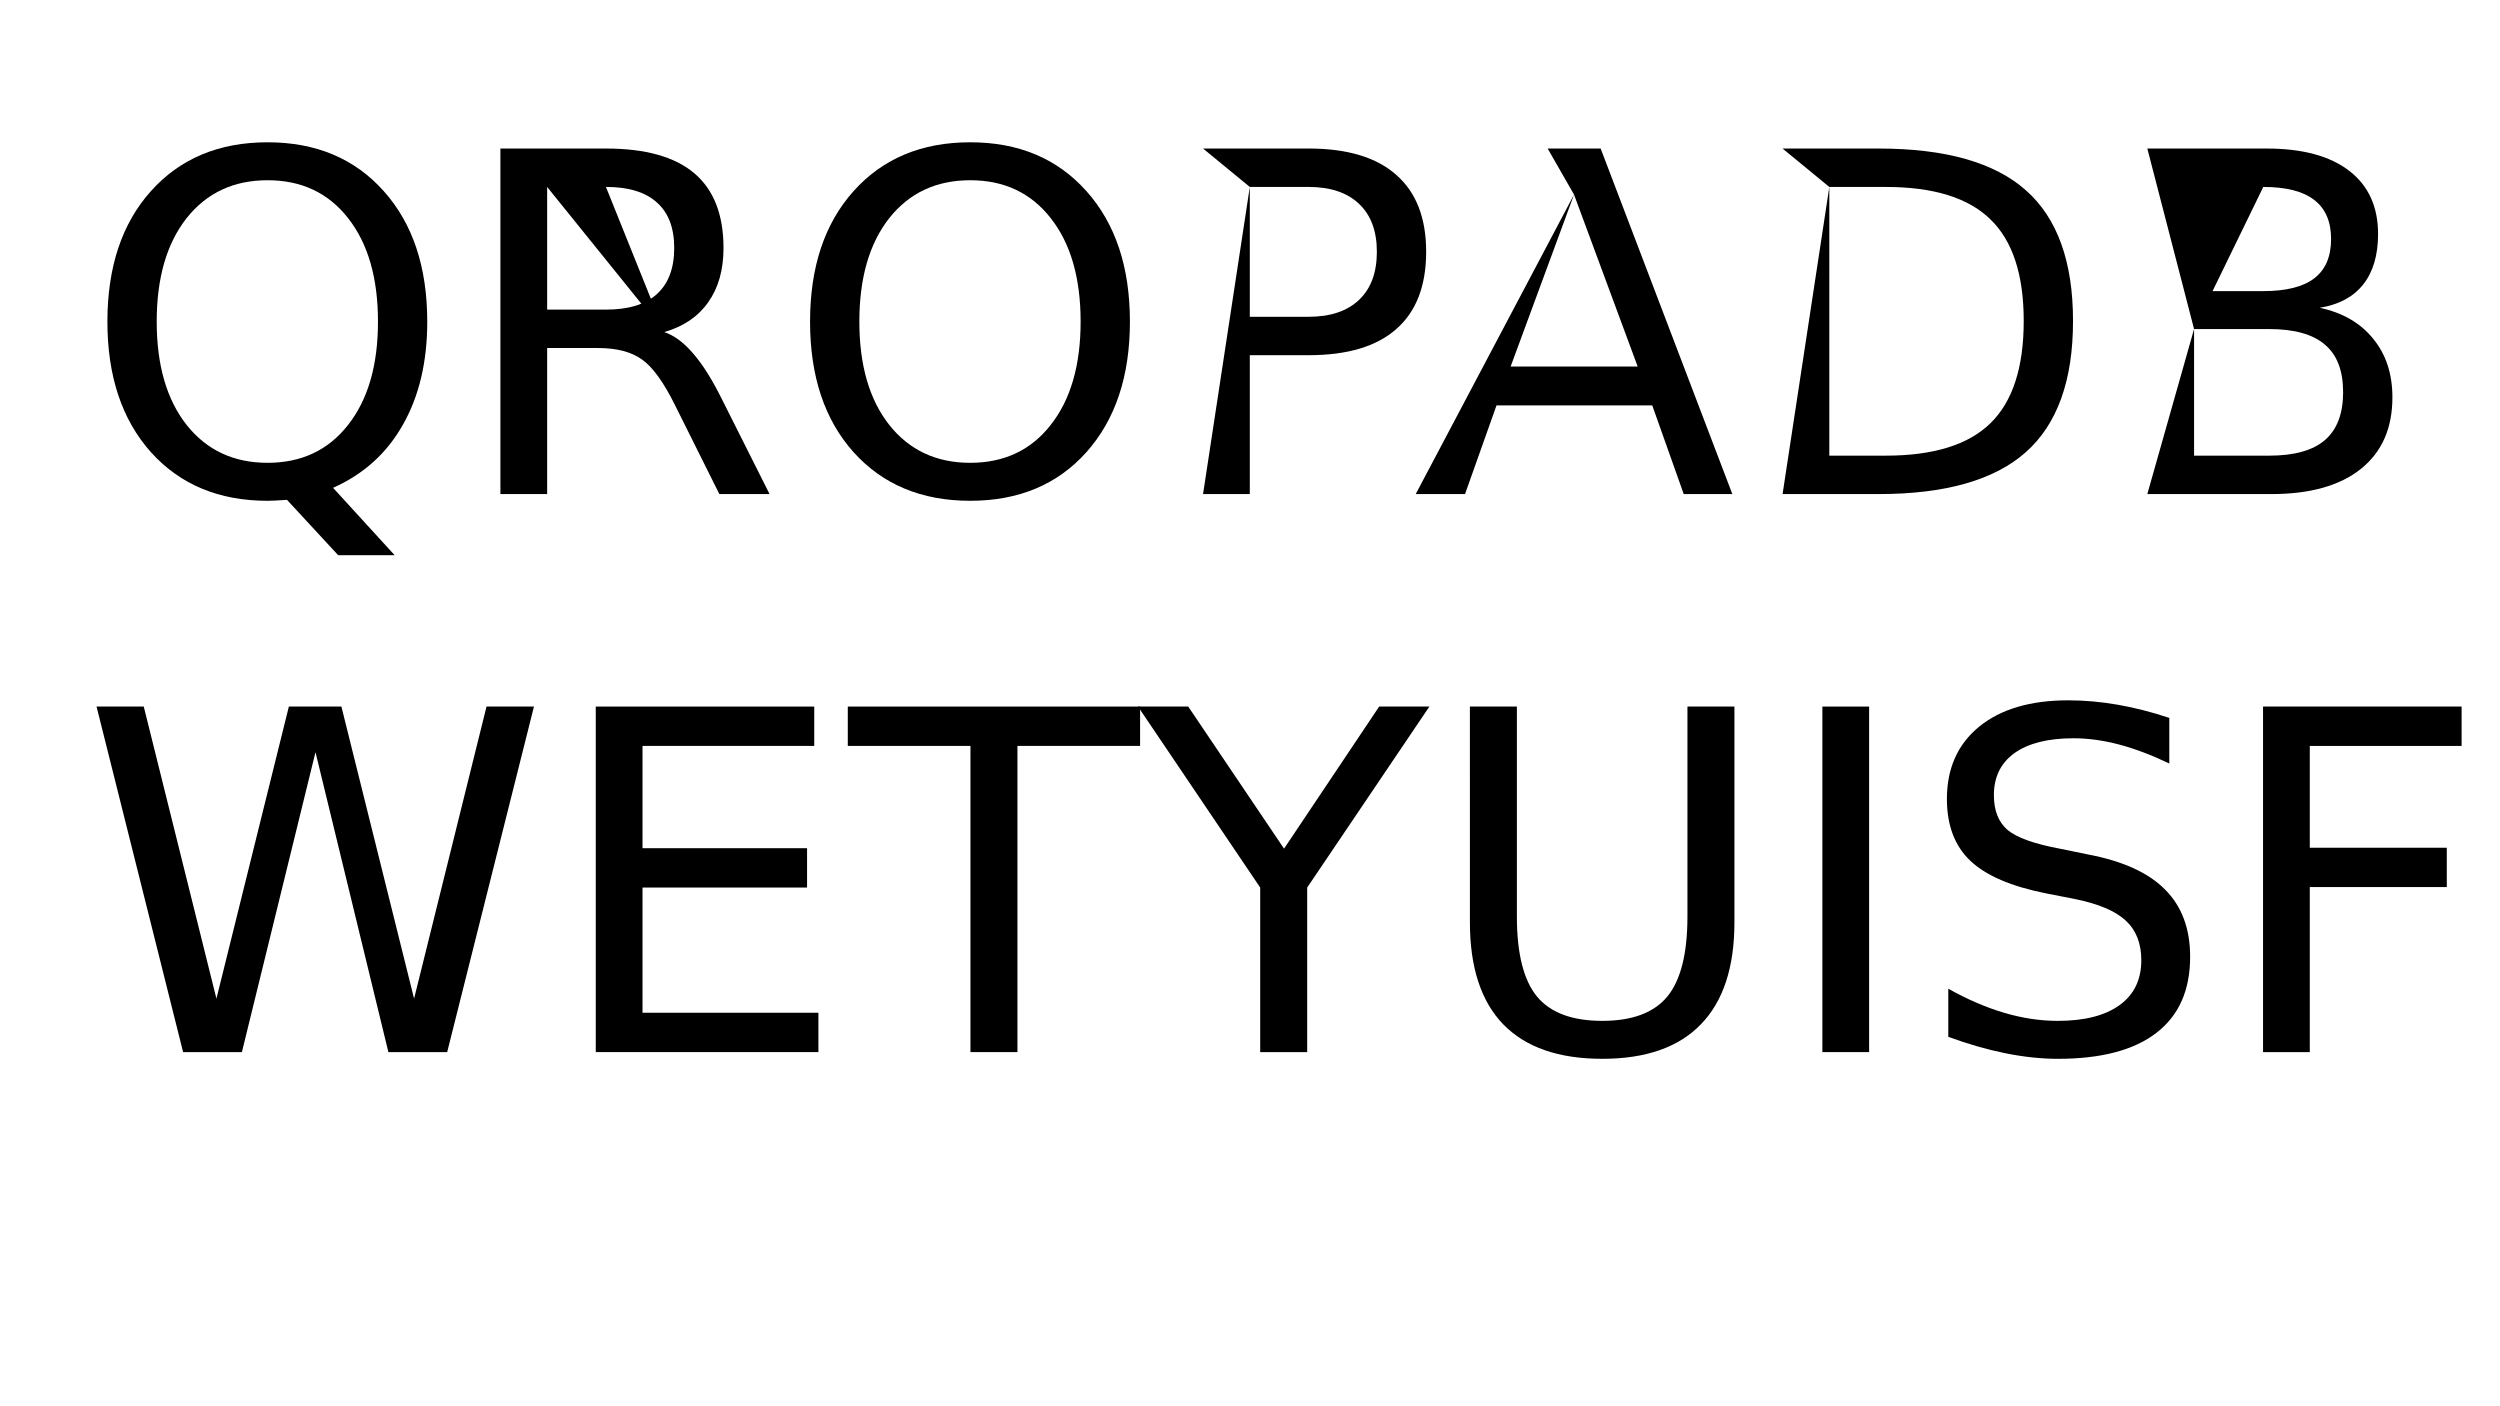
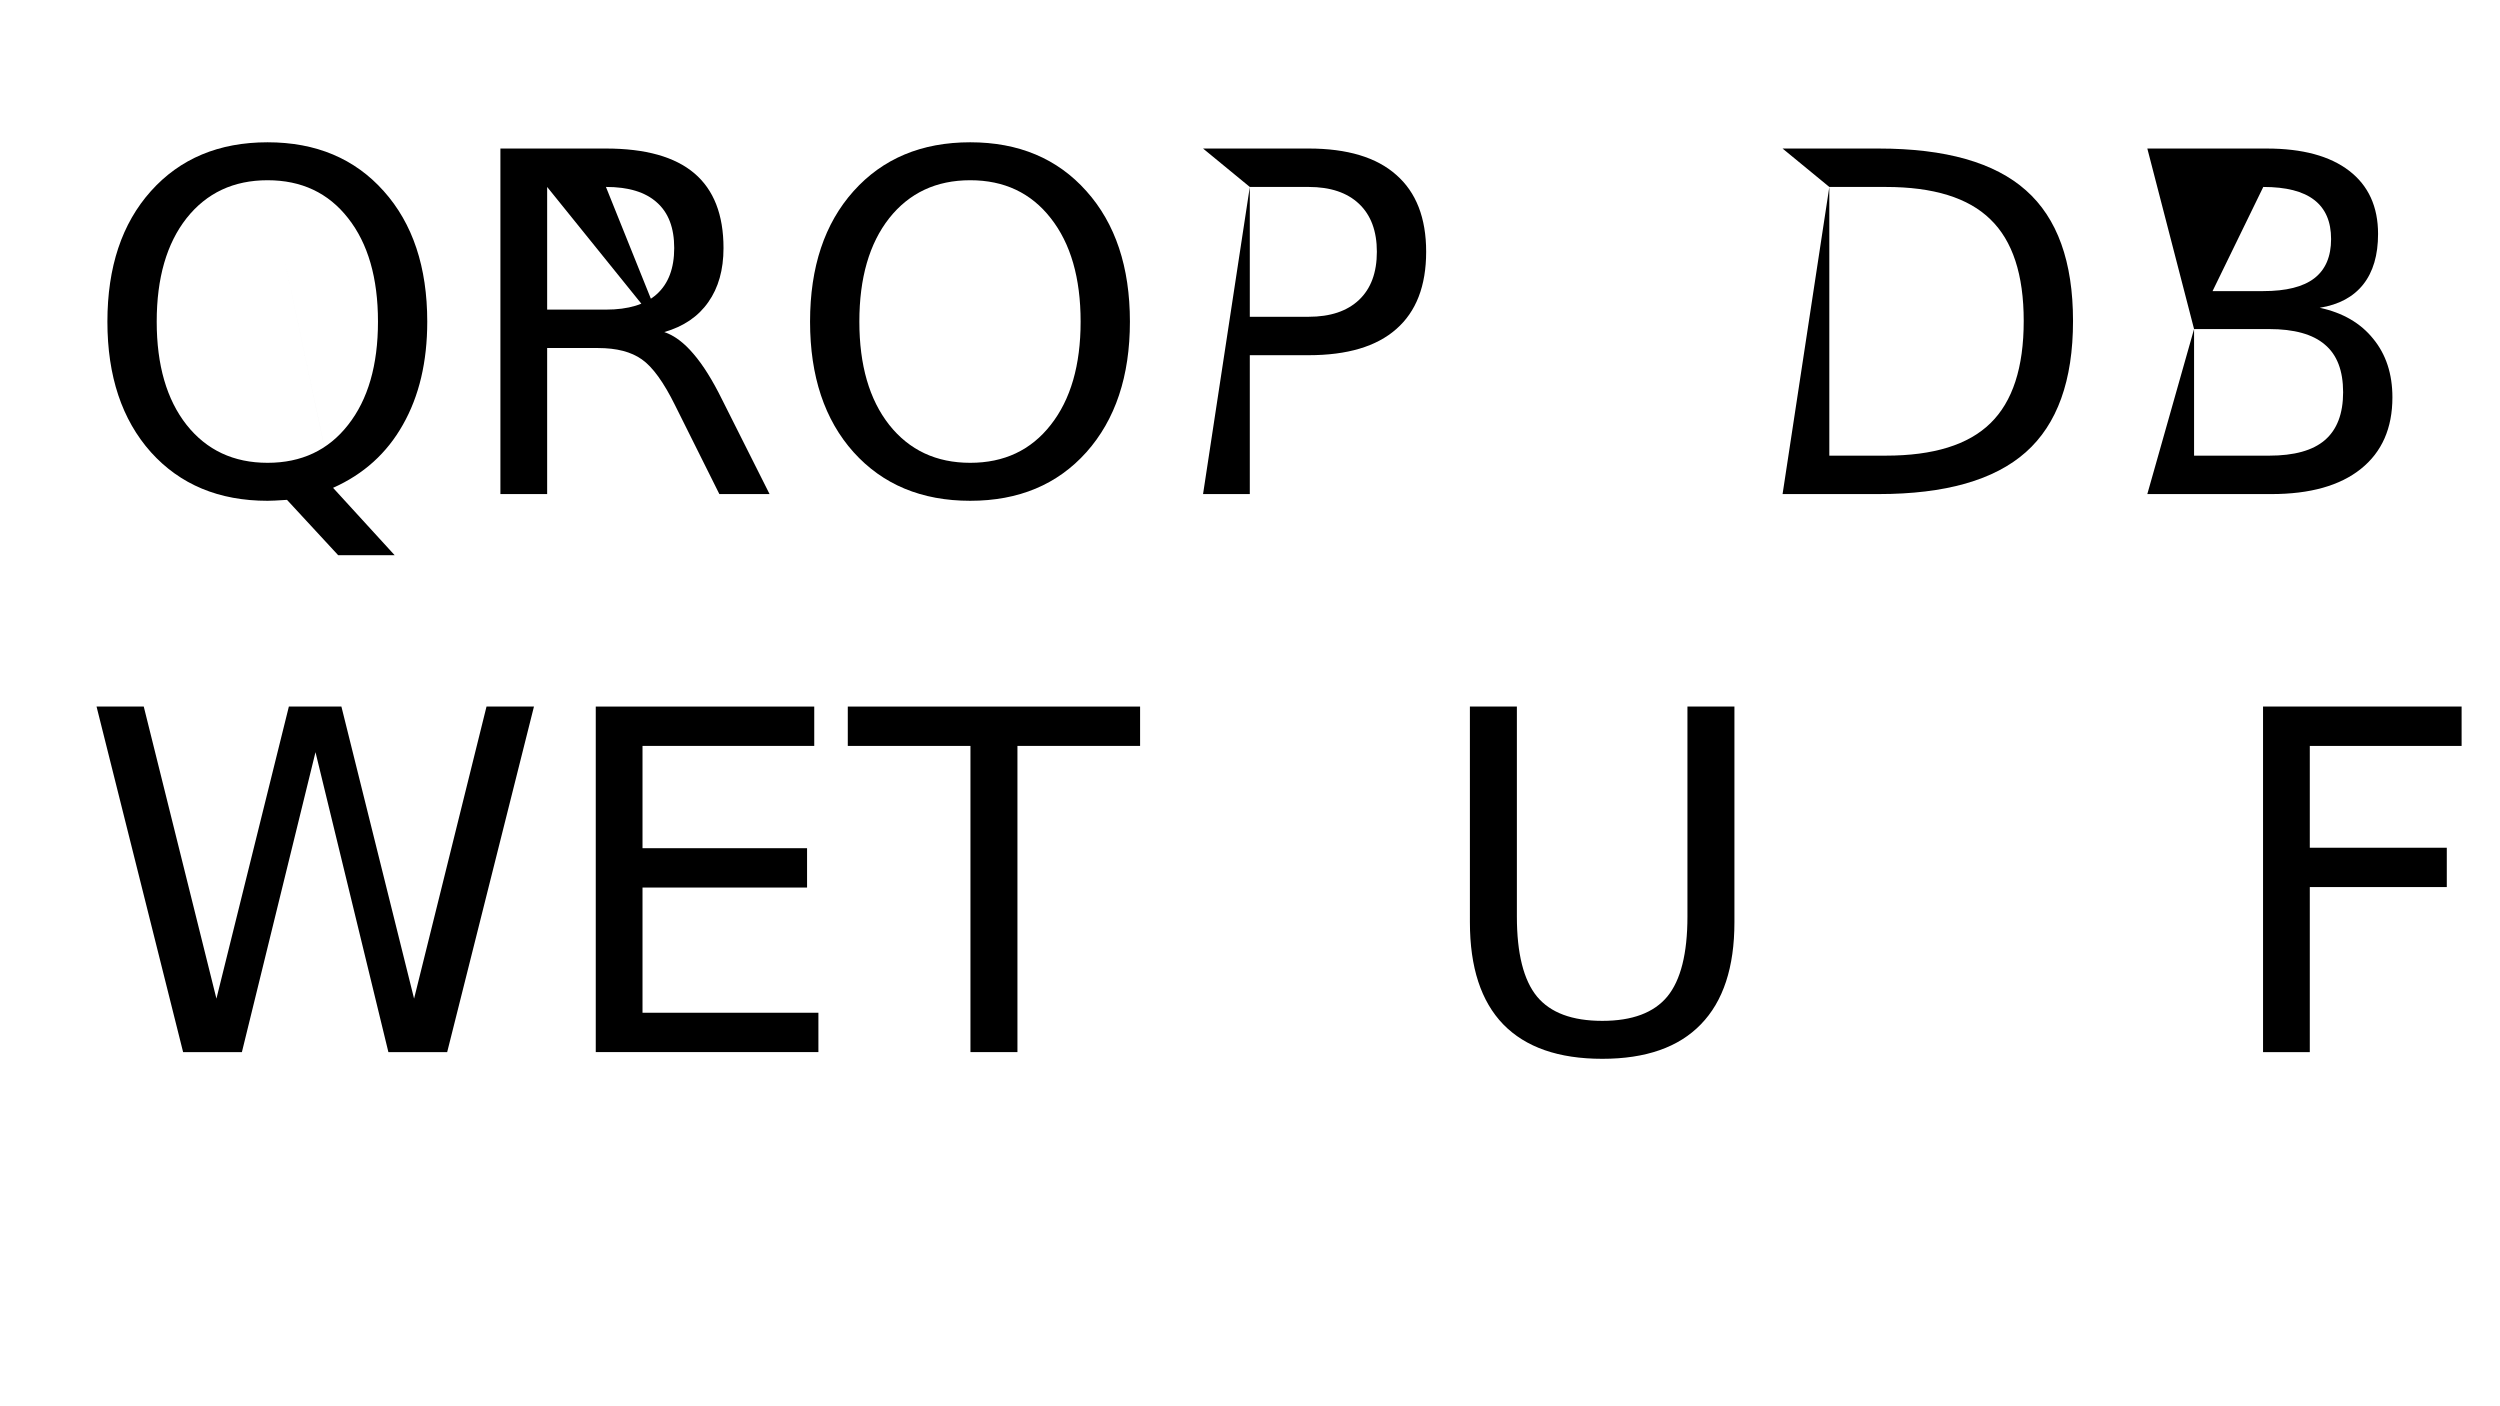
<svg xmlns="http://www.w3.org/2000/svg" xmlns:ns1="http://sodipodi.sourceforge.net/DTD/sodipodi-0.dtd" xmlns:ns2="http://www.inkscape.org/namespaces/inkscape" id="svg2020" version="1.1" height="720" height-smf_thumb="112" width="1280" width-smf_thumb="200" ns1:docname="closed letters only.svg" ns2:version="0.92.3 (2405546, 2018-03-11)">
  <ns1:namedview ns2:window-maximized="1" ns2:window-y="-9" ns2:window-x="-9" ns2:window-height="1051" ns2:window-width="1920" units="px" showgrid="false" ns2:current-layer="layer1" ns2:document-units="mm" ns2:cy="324.67739" ns2:cx="663.45908" ns2:zoom="0.7" ns2:pageshadow="2" ns2:pageopacity="0.0" borderopacity="1.0" bordercolor="#666666" pagecolor="#ffffff" id="base" />
  <defs id="defs2014" />
  <g id="layer1" ns2:groupmode="layer" ns2:label="Layer 1">
    <g id="flowRoot2565" aria-label="QROPADB">
      <path transform="matrix(6.067,0,0,6.067,-149.298,-273.764)" style="font-style:normal;font-weight:normal;font-size:40px;line-height:1.25;font-family:sans-serif;letter-spacing:0px;word-spacing:0px;fill:#000000;fill-opacity:1;stroke:none" ns2:connector-curvature="0" id="path837" d="m 47.189,60.334 q -4.297,0 -6.836,3.203 -2.52,3.203 -2.52,8.73 0,5.508 2.52,8.711 2.539,3.203 6.836,3.203 4.297,0 6.797,-3.203 2.52,-3.203 2.52,-8.711 0,-5.527 -2.52,-8.73 -2.5,-3.203 -6.797,-3.203 v 0 l 5.527,25.957 5.195,5.684 h -4.766 l -4.316,-4.668 q -0.645,0.039 -0.996,0.059 -0.332,0.02 -0.645,0.02 -6.152,0 -9.844,-4.102 -3.672,-4.121 -3.672,-11.016 0,-6.914 3.672,-11.016 3.691,-4.121 9.844,-4.121 6.133,0 9.805,4.121 3.672,4.102 3.672,11.016 0,5.078 -2.051,8.691 -2.031,3.613 -5.898,5.332 L 47.189,60.334" />
      <path transform="matrix(6.067,0,0,6.067,-149.298,-273.764)" style="font-style:normal;font-weight:normal;font-size:40px;line-height:1.25;font-family:sans-serif;letter-spacing:0px;word-spacing:0px;fill:#000000;fill-opacity:1;stroke:none" ns2:connector-curvature="0" id="path839" d="m 80.666,73.146 q 1.27,0.43 2.461,1.836 1.211,1.406 2.422,3.867 l 4.004,7.969 h -4.238 l -3.73,-7.48 q -1.445,-2.93 -2.812,-3.887 -1.348,-0.957 -3.691,-0.957 H 70.783 V 86.818 H 66.838 V 57.658 h 8.906 q 5,0 7.461,2.09 2.461,2.09 2.461,6.309 0,2.754 -1.289,4.57 -1.27,1.816 -3.711,2.52 v 0 L 70.783,60.9 v 10.352 h 4.961 q 2.852,0 4.297,-1.309 1.465,-1.328 1.465,-3.887 0,-2.559 -1.465,-3.848 -1.445,-1.309 -4.297,-1.309 l 4.922,12.246" />
      <path transform="matrix(6.067,0,0,6.067,-149.298,-273.764)" style="font-style:normal;font-weight:normal;font-size:40px;line-height:1.25;font-family:sans-serif;letter-spacing:0px;word-spacing:0px;fill:#000000;fill-opacity:1;stroke:none" ns2:connector-curvature="0" id="path841" d="m 106.486,60.334 q -4.297,0 -6.836,3.203 -2.52,3.203 -2.52,8.73 0,5.508 2.52,8.711 2.539,3.203 6.836,3.203 4.297,0 6.797,-3.203 2.52,-3.203 2.52,-8.711 0,-5.527 -2.52,-8.73 -2.5,-3.203 -6.797,-3.203 v 0 -3.203 q 6.133,0 9.805,4.121 3.672,4.102 3.672,11.016 0,6.895 -3.672,11.016 -3.672,4.102 -9.805,4.102 -6.152,0 -9.844,-4.102 -3.672,-4.102 -3.672,-11.016 0,-6.914 3.672,-11.016 3.691,-4.121 9.844,-4.121 v 3.203" />
      <path transform="matrix(6.067,0,0,6.067,-149.298,-273.764)" style="font-style:normal;font-weight:normal;font-size:40px;line-height:1.25;font-family:sans-serif;letter-spacing:0px;word-spacing:0px;fill:#000000;fill-opacity:1;stroke:none" ns2:connector-curvature="0" id="path843" d="m 130.08,60.9 v 10.957 h 4.961 q 2.754,0 4.258,-1.426 1.504,-1.426 1.504,-4.062 0,-2.617 -1.504,-4.043 -1.504,-1.426 -4.258,-1.426 h -4.961 l -3.945,-3.242 h 8.906 q 4.902,0 7.402,2.227 2.52,2.207 2.52,6.484 0,4.316 -2.52,6.523 -2.5,2.207 -7.402,2.207 h -4.961 v 11.719 h -3.945 l 3.945,-25.918" />
-       <path transform="matrix(6.067,0,0,6.067,-149.298,-273.764)" style="font-style:normal;font-weight:normal;font-size:40px;line-height:1.25;font-family:sans-serif;letter-spacing:0px;word-spacing:0px;fill:#000000;fill-opacity:1;stroke:none" ns2:connector-curvature="0" id="path845" d="m 157.443,61.545 -5.352,14.512 h 10.723 l -5.371,-14.512 -2.227,-3.887 h 4.473 l 11.113,29.16 h -4.102 l -2.656,-7.48 h -13.145 l -2.656,7.48 h -4.16 l 13.359,-25.273" />
      <path transform="matrix(6.067,0,0,6.067,-149.298,-273.764)" style="font-style:normal;font-weight:normal;font-size:40px;line-height:1.25;font-family:sans-serif;letter-spacing:0px;word-spacing:0px;fill:#000000;fill-opacity:1;stroke:none" ns2:connector-curvature="0" id="path847" d="m 178.986,60.9 v 22.676 h 4.766 q 6.035,0 8.828,-2.734 2.812,-2.734 2.812,-8.633 0,-5.859 -2.812,-8.574 -2.793,-2.734 -8.828,-2.734 h -4.766 l -3.945,-3.242 h 8.105 q 8.477,0 12.441,3.535 3.965,3.516 3.965,11.016 0,7.539 -3.984,11.074 -3.984,3.535 -12.422,3.535 h -8.105 l 3.945,-25.918" />
      <path transform="matrix(6.067,0,0,6.067,-149.298,-273.764)" style="font-style:normal;font-weight:normal;font-size:40px;line-height:1.25;font-family:sans-serif;letter-spacing:0px;word-spacing:0px;fill:#000000;fill-opacity:1;stroke:none" ns2:connector-curvature="0" id="path849" d="m 209.768,72.893 v 10.684 h 6.328 q 3.184,0 4.707,-1.309 1.543,-1.328 1.543,-4.043 0,-2.734 -1.543,-4.023 -1.523,-1.309 -4.707,-1.309 h -6.328 v -11.992 8.789 h 5.84 q 2.891,0 4.297,-1.074 1.426,-1.094 1.426,-3.32 0,-2.207 -1.426,-3.301 -1.406,-1.094 -4.297,-1.094 l -5.84,11.992 -3.945,-15.234 h 10.078 q 4.512,0 6.953,1.875 2.441,1.875 2.441,5.332 0,2.676 -1.25,4.258 -1.25,1.582 -3.672,1.973 2.91,0.625 4.512,2.617 1.621,1.973 1.621,4.941 0,3.906 -2.656,6.035 -2.656,2.129 -7.559,2.129 h -10.469 l 3.945,-13.926 v 0" />
    </g>
    <g id="flowRoot2603" aria-label="WETYUISF">
      <path transform="matrix(6.067,0,0,6.067,-149.298,11.95)" style="font-style:normal;font-weight:normal;font-size:40px;line-height:1.25;font-family:sans-serif;letter-spacing:0px;word-spacing:0px;fill:#000000;fill-opacity:1;stroke:none" ns2:connector-curvature="0" id="path820" d="m 32.756,57.658 h 3.984 l 6.133,24.648 6.113,-24.648 h 4.434 l 6.133,24.648 6.113,-24.648 h 4.004 l -7.324,29.16 h -4.961 l -6.152,-25.312 -6.211,25.312 h -4.961 z" />
      <path transform="matrix(6.067,0,0,6.067,-149.298,11.95)" style="font-style:normal;font-weight:normal;font-size:40px;line-height:1.25;font-family:sans-serif;letter-spacing:0px;word-spacing:0px;fill:#000000;fill-opacity:1;stroke:none" ns2:connector-curvature="0" id="path822" d="m 74.885,57.658 h 18.438 v 3.32 H 78.83 v 8.633 h 13.887 v 3.32 H 78.83 v 10.566 h 14.844 v 3.32 H 74.885 Z" />
      <path transform="matrix(6.067,0,0,6.067,-149.298,11.95)" style="font-style:normal;font-weight:normal;font-size:40px;line-height:1.25;font-family:sans-serif;letter-spacing:0px;word-spacing:0px;fill:#000000;fill-opacity:1;stroke:none" ns2:connector-curvature="0" id="path824" d="m 96.154,57.658 h 24.668 v 3.32 H 110.471 v 25.84 h -3.965 V 60.979 H 96.154 Z" />
-       <path transform="matrix(6.067,0,0,6.067,-149.298,11.95)" style="font-style:normal;font-weight:normal;font-size:40px;line-height:1.25;font-family:sans-serif;letter-spacing:0px;word-spacing:0px;fill:#000000;fill-opacity:1;stroke:none" ns2:connector-curvature="0" id="path826" d="m 120.646,57.658 h 4.238 l 8.086,11.992 8.027,-11.992 h 4.238 l -10.312,15.273 v 13.887 h -3.965 V 72.932 Z" />
      <path transform="matrix(6.067,0,0,6.067,-149.298,11.95)" style="font-style:normal;font-weight:normal;font-size:40px;line-height:1.25;font-family:sans-serif;letter-spacing:0px;word-spacing:0px;fill:#000000;fill-opacity:1;stroke:none" ns2:connector-curvature="0" id="path828" d="m 148.654,57.658 h 3.965 v 17.715 q 0,4.688 1.699,6.758 1.699,2.051 5.508,2.051 3.789,0 5.488,-2.051 1.699,-2.07 1.699,-6.758 V 57.658 h 3.965 v 18.203 q 0,5.703 -2.832,8.613 -2.812,2.91 -8.32,2.91 -5.527,0 -8.359,-2.91 -2.812,-2.91 -2.812,-8.613 z" />
-       <path transform="matrix(6.067,0,0,6.067,-149.298,11.95)" style="font-style:normal;font-weight:normal;font-size:40px;line-height:1.25;font-family:sans-serif;letter-spacing:0px;word-spacing:0px;fill:#000000;fill-opacity:1;stroke:none" ns2:connector-curvature="0" id="path830" d="m 178.4,57.658 h 3.945 v 29.16 h -3.945 z" />
-       <path transform="matrix(6.067,0,0,6.067,-149.298,11.95)" style="font-style:normal;font-weight:normal;font-size:40px;line-height:1.25;font-family:sans-serif;letter-spacing:0px;word-spacing:0px;fill:#000000;fill-opacity:1;stroke:none" ns2:connector-curvature="0" id="path832" d="m 207.678,58.615 v 3.848 q -2.246,-1.074 -4.238,-1.602 -1.992,-0.527 -3.848,-0.527 -3.223,0 -4.98,1.25 -1.738,1.25 -1.738,3.555 0,1.934 1.152,2.93 1.172,0.977 4.414,1.582 l 2.383,0.488 q 4.414,0.84 6.504,2.969 2.109,2.109 2.109,5.664 0,4.238 -2.852,6.426 -2.832,2.188 -8.32,2.188 -2.07,0 -4.414,-0.469 -2.324,-0.469 -4.824,-1.387 v -4.062 q 2.402,1.348 4.707,2.031 2.305,0.684 4.531,0.684 3.379,0 5.215,-1.328 1.836,-1.328 1.836,-3.789 0,-2.148 -1.328,-3.359 -1.309,-1.211 -4.316,-1.816 l -2.402,-0.469 q -4.414,-0.879 -6.387,-2.754 -1.973,-1.875 -1.973,-5.215 0,-3.867 2.715,-6.094 2.734,-2.227 7.52,-2.227 2.051,0 4.18,0.371 2.129,0.371 4.355,1.113 z" />
      <path transform="matrix(6.067,0,0,6.067,-149.298,11.95)" style="font-style:normal;font-weight:normal;font-size:40px;line-height:1.25;font-family:sans-serif;letter-spacing:0px;word-spacing:0px;fill:#000000;fill-opacity:1;stroke:none" ns2:connector-curvature="0" id="path834" d="m 215.588,57.658 h 16.758 v 3.32 h -12.812 v 8.594 h 11.562 v 3.32 h -11.562 v 13.926 h -3.945 z" />
    </g>
  </g>
</svg>